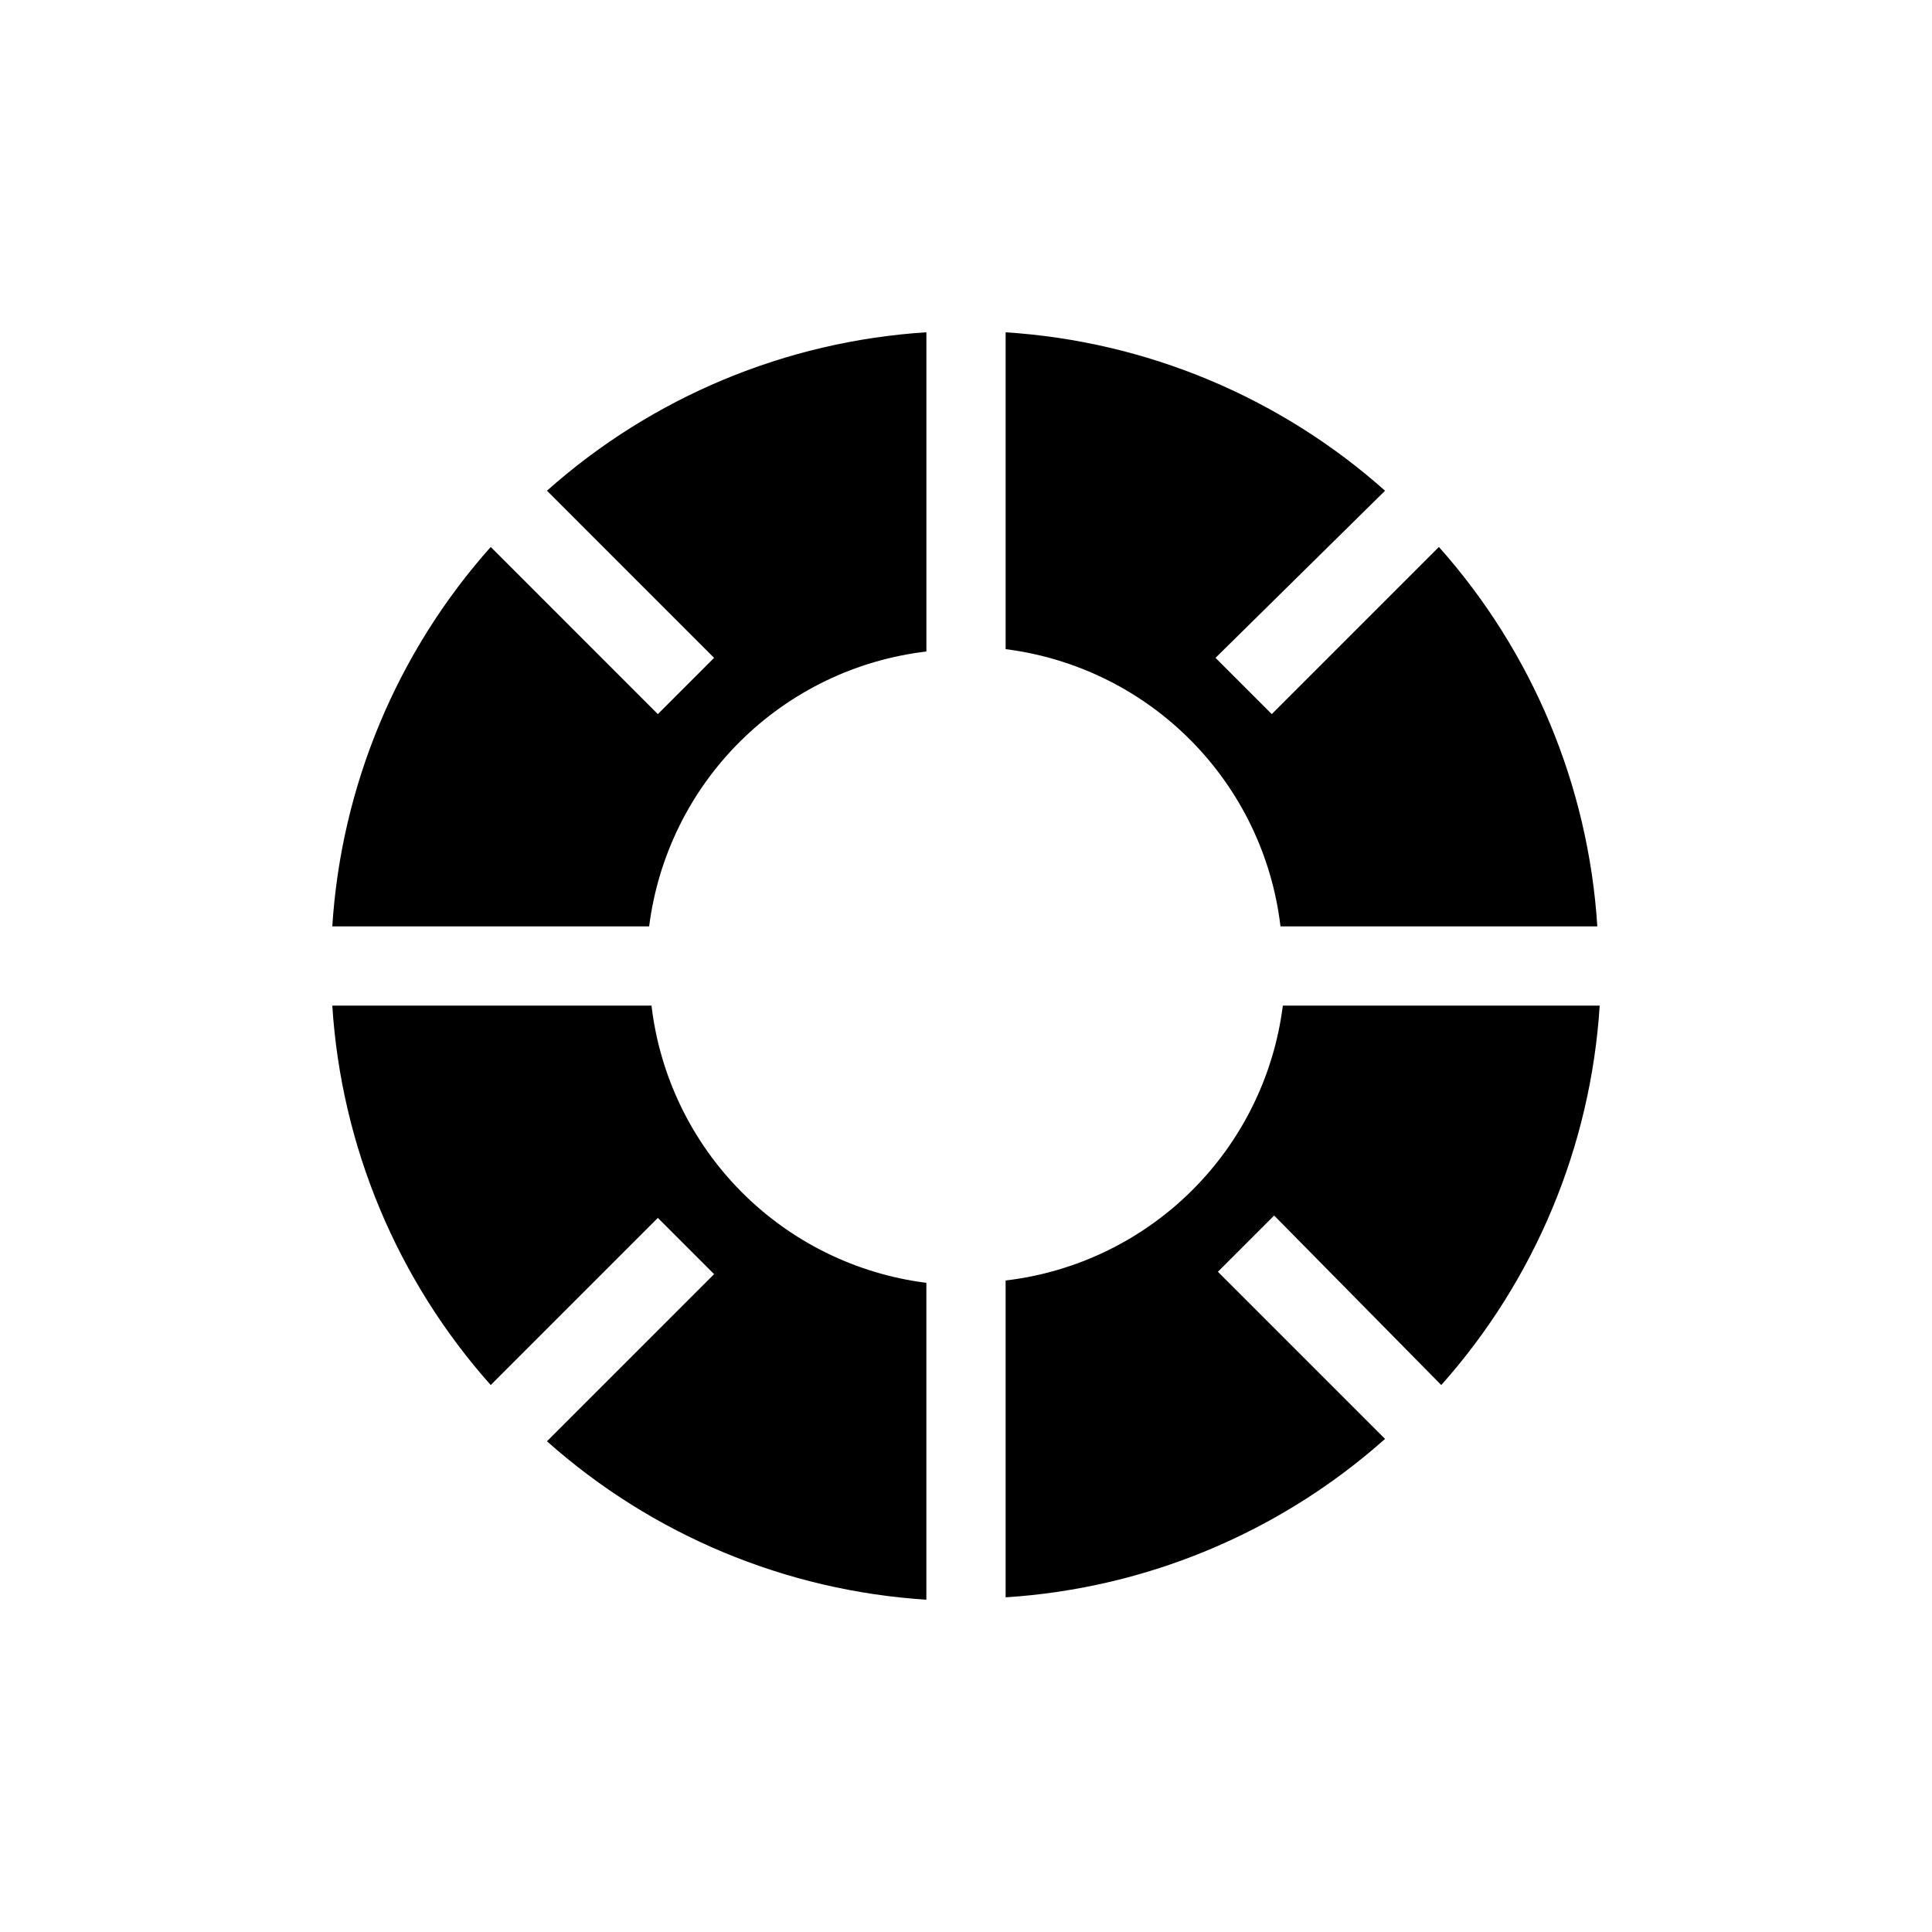
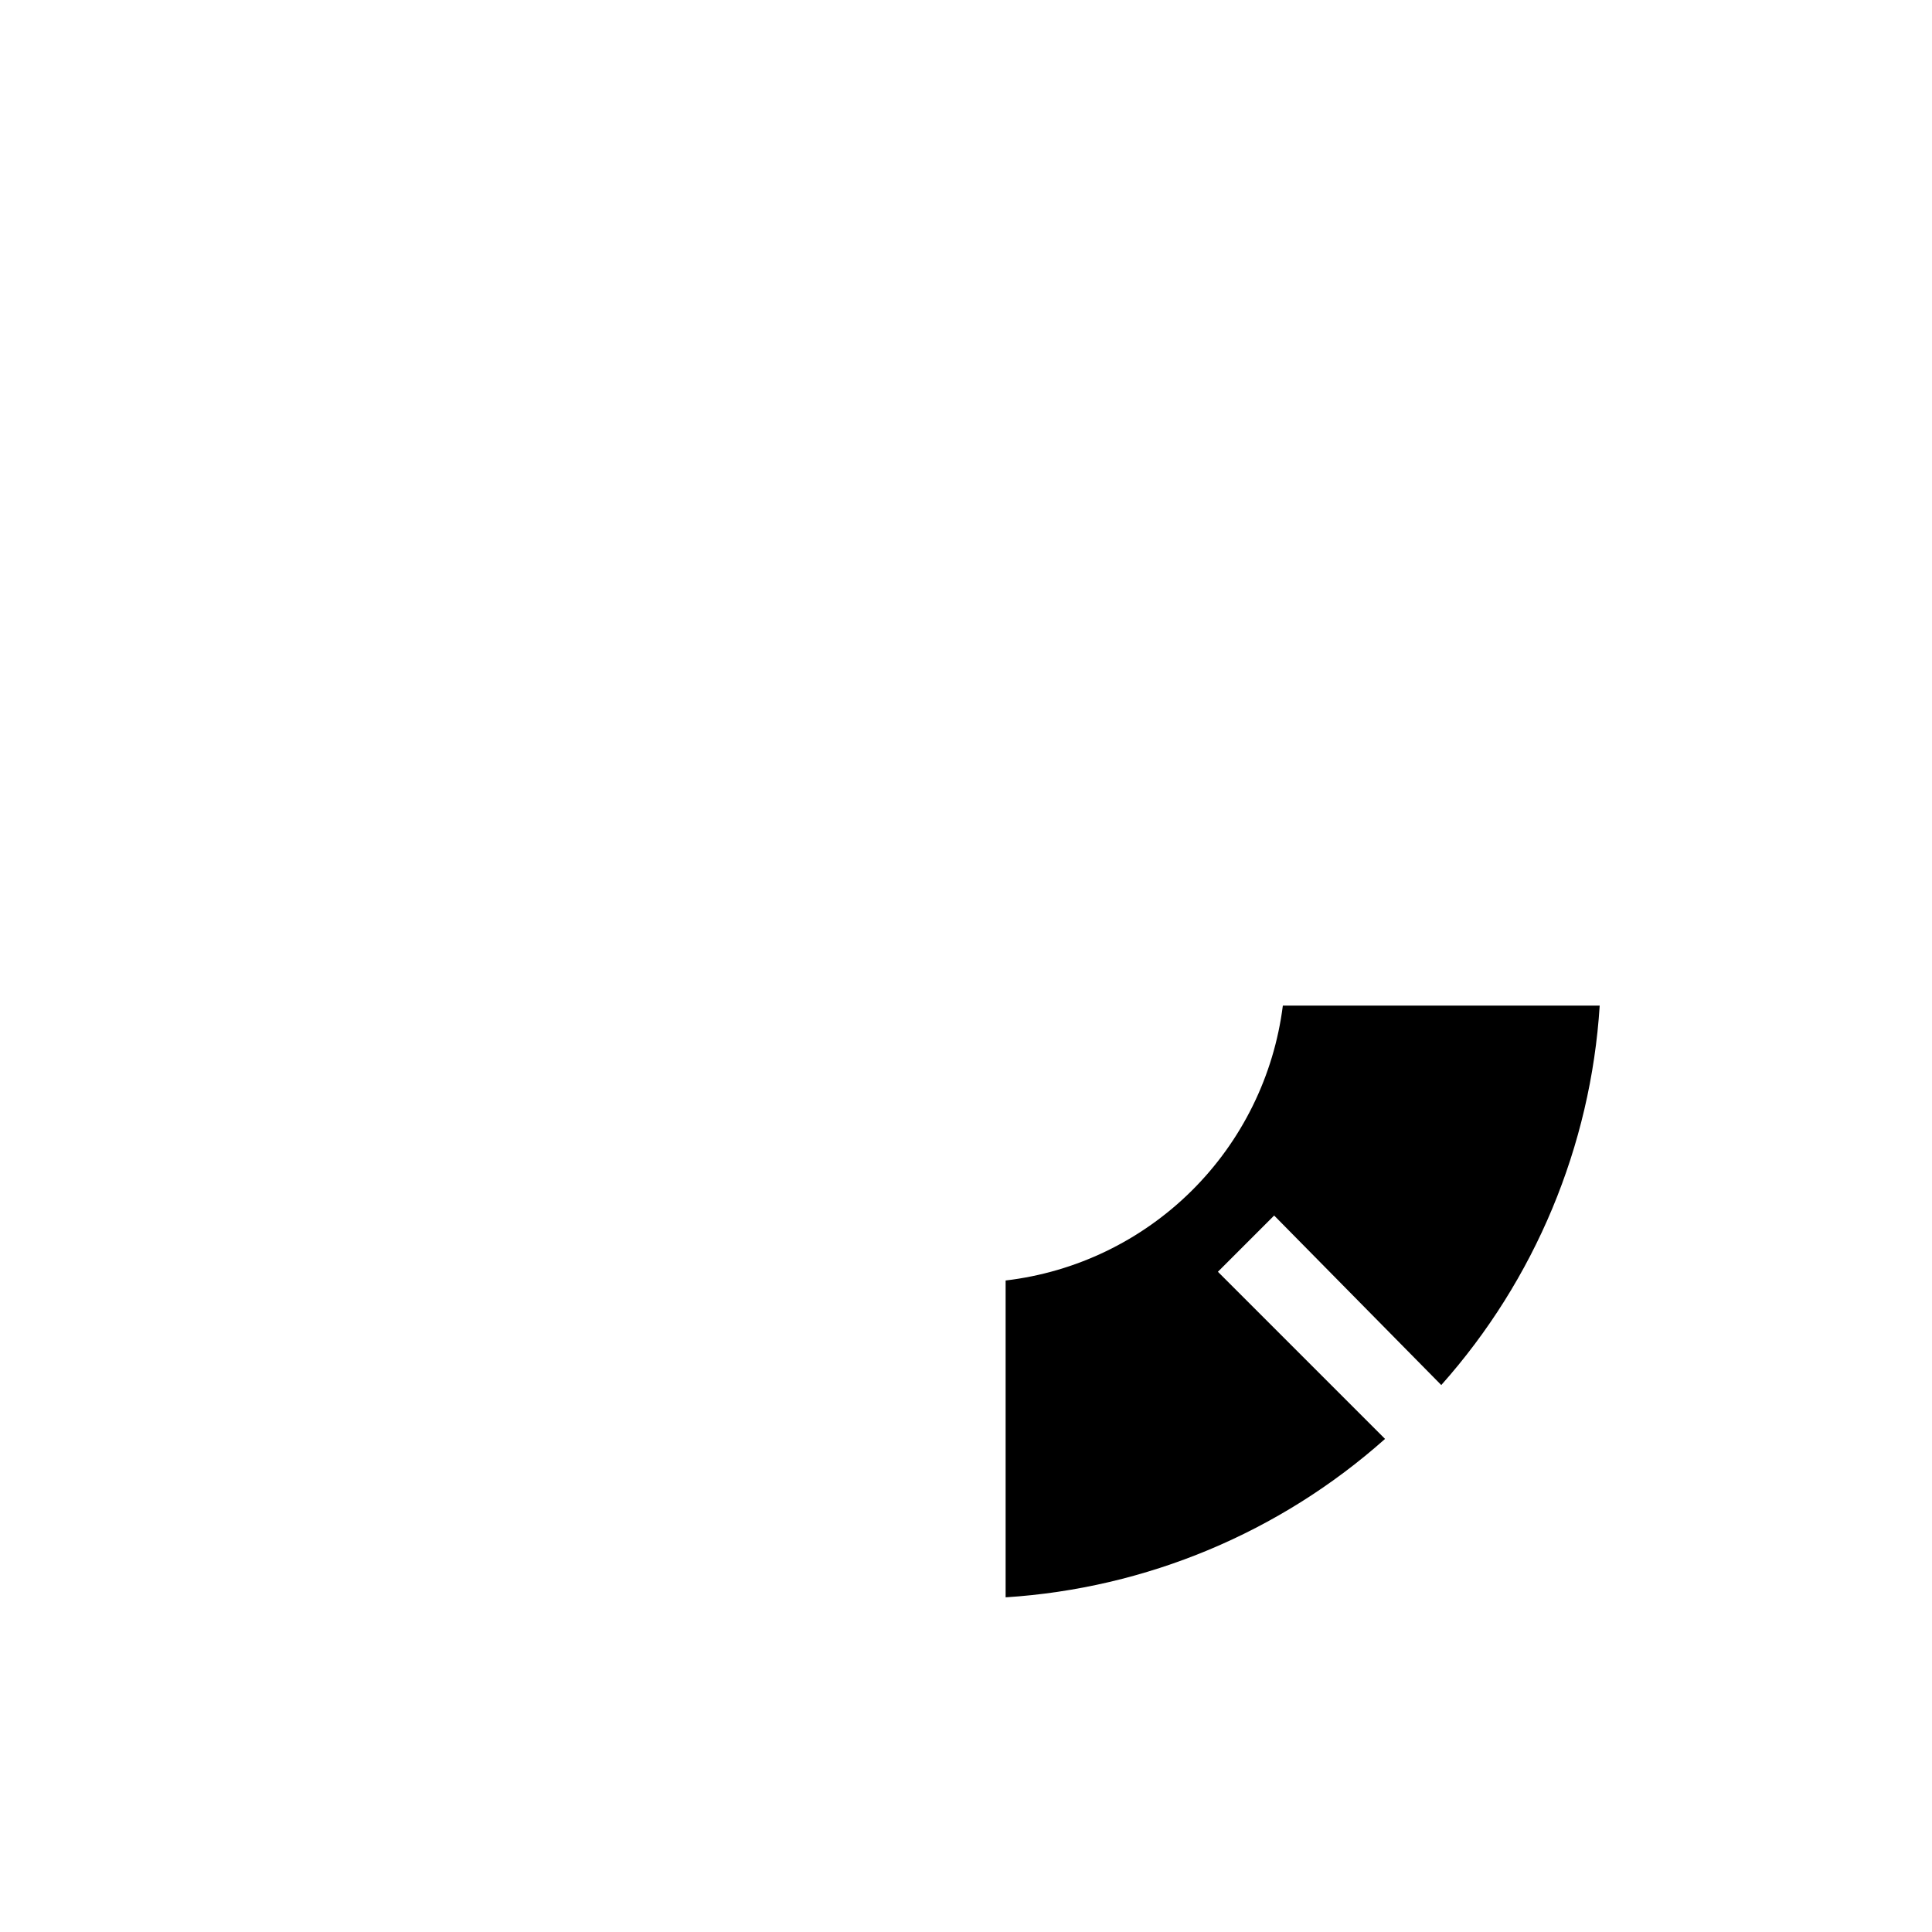
<svg xmlns="http://www.w3.org/2000/svg" fill="#000000" width="800px" height="800px" version="1.1" viewBox="144 144 512 512">
  <g>
-     <path d="m483.34 389.5h83.969c-2.375-37.266-17.152-72.664-41.984-100.55l-44.293 44.293-14.906-14.906 44.926-44.289c-27.891-24.832-63.289-39.609-100.55-41.984v83.969c18.602 2.356 35.879 10.867 49.078 24.184 13.203 13.316 21.566 30.668 23.762 49.289z" />
-     <path d="m316.66 410.5h-84.598c2.375 37.262 17.152 72.66 41.984 100.55l44.293-44.293 14.906 14.906-44.297 44.289c27.891 24.832 63.289 39.613 100.55 41.984v-83.969c-18.602-2.356-35.883-10.867-49.082-24.184-13.203-13.316-21.566-30.664-23.762-49.285z" />
    <path d="m410.5 483.34v83.969c37.262-2.375 72.66-17.152 100.55-41.984l-44.293-44.293 14.906-14.906 44.289 44.926c24.832-27.891 39.613-63.289 41.984-100.55h-83.969c-2.356 18.602-10.867 35.879-24.184 49.078-13.316 13.203-30.664 21.566-49.285 23.762z" />
-     <path d="m333.24 318.34-14.906 14.906-44.289-44.297c-24.832 27.891-39.609 63.289-41.984 100.55h83.969c2.356-18.602 10.867-35.883 24.184-49.082 13.316-13.203 30.668-21.566 49.289-23.762v-84.598c-37.266 2.375-72.664 17.152-100.55 41.984z" />
  </g>
</svg>